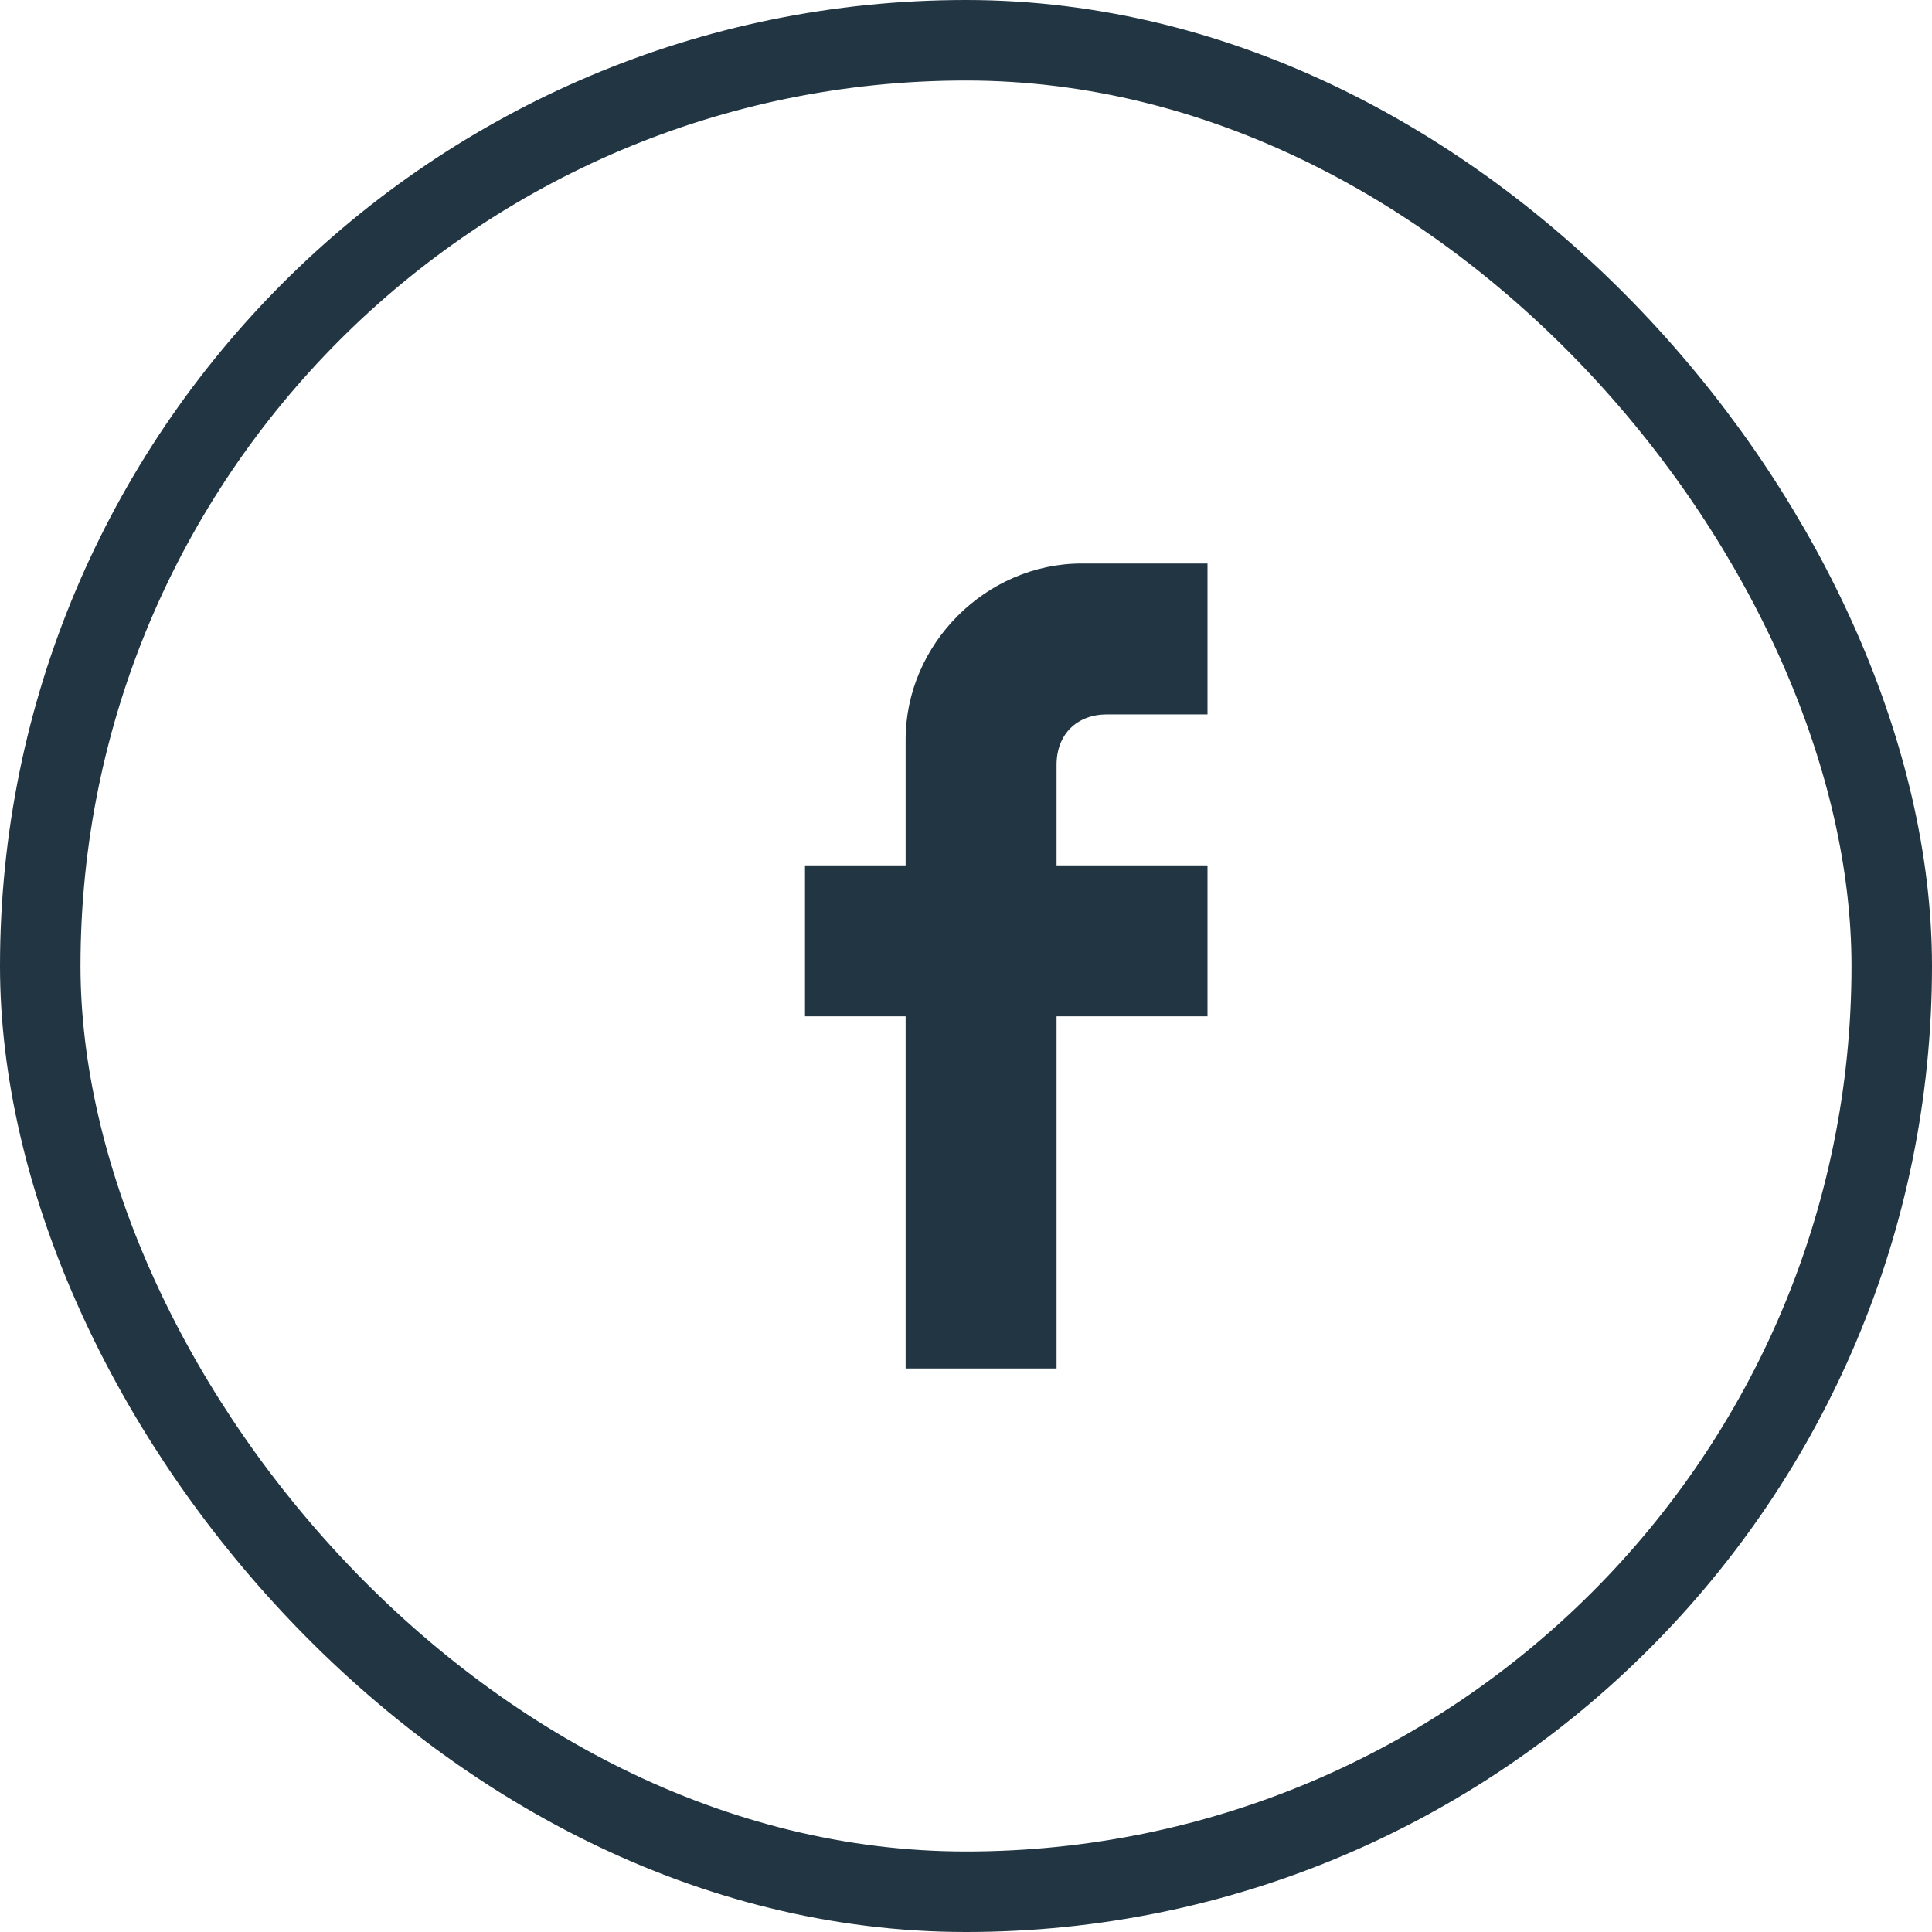
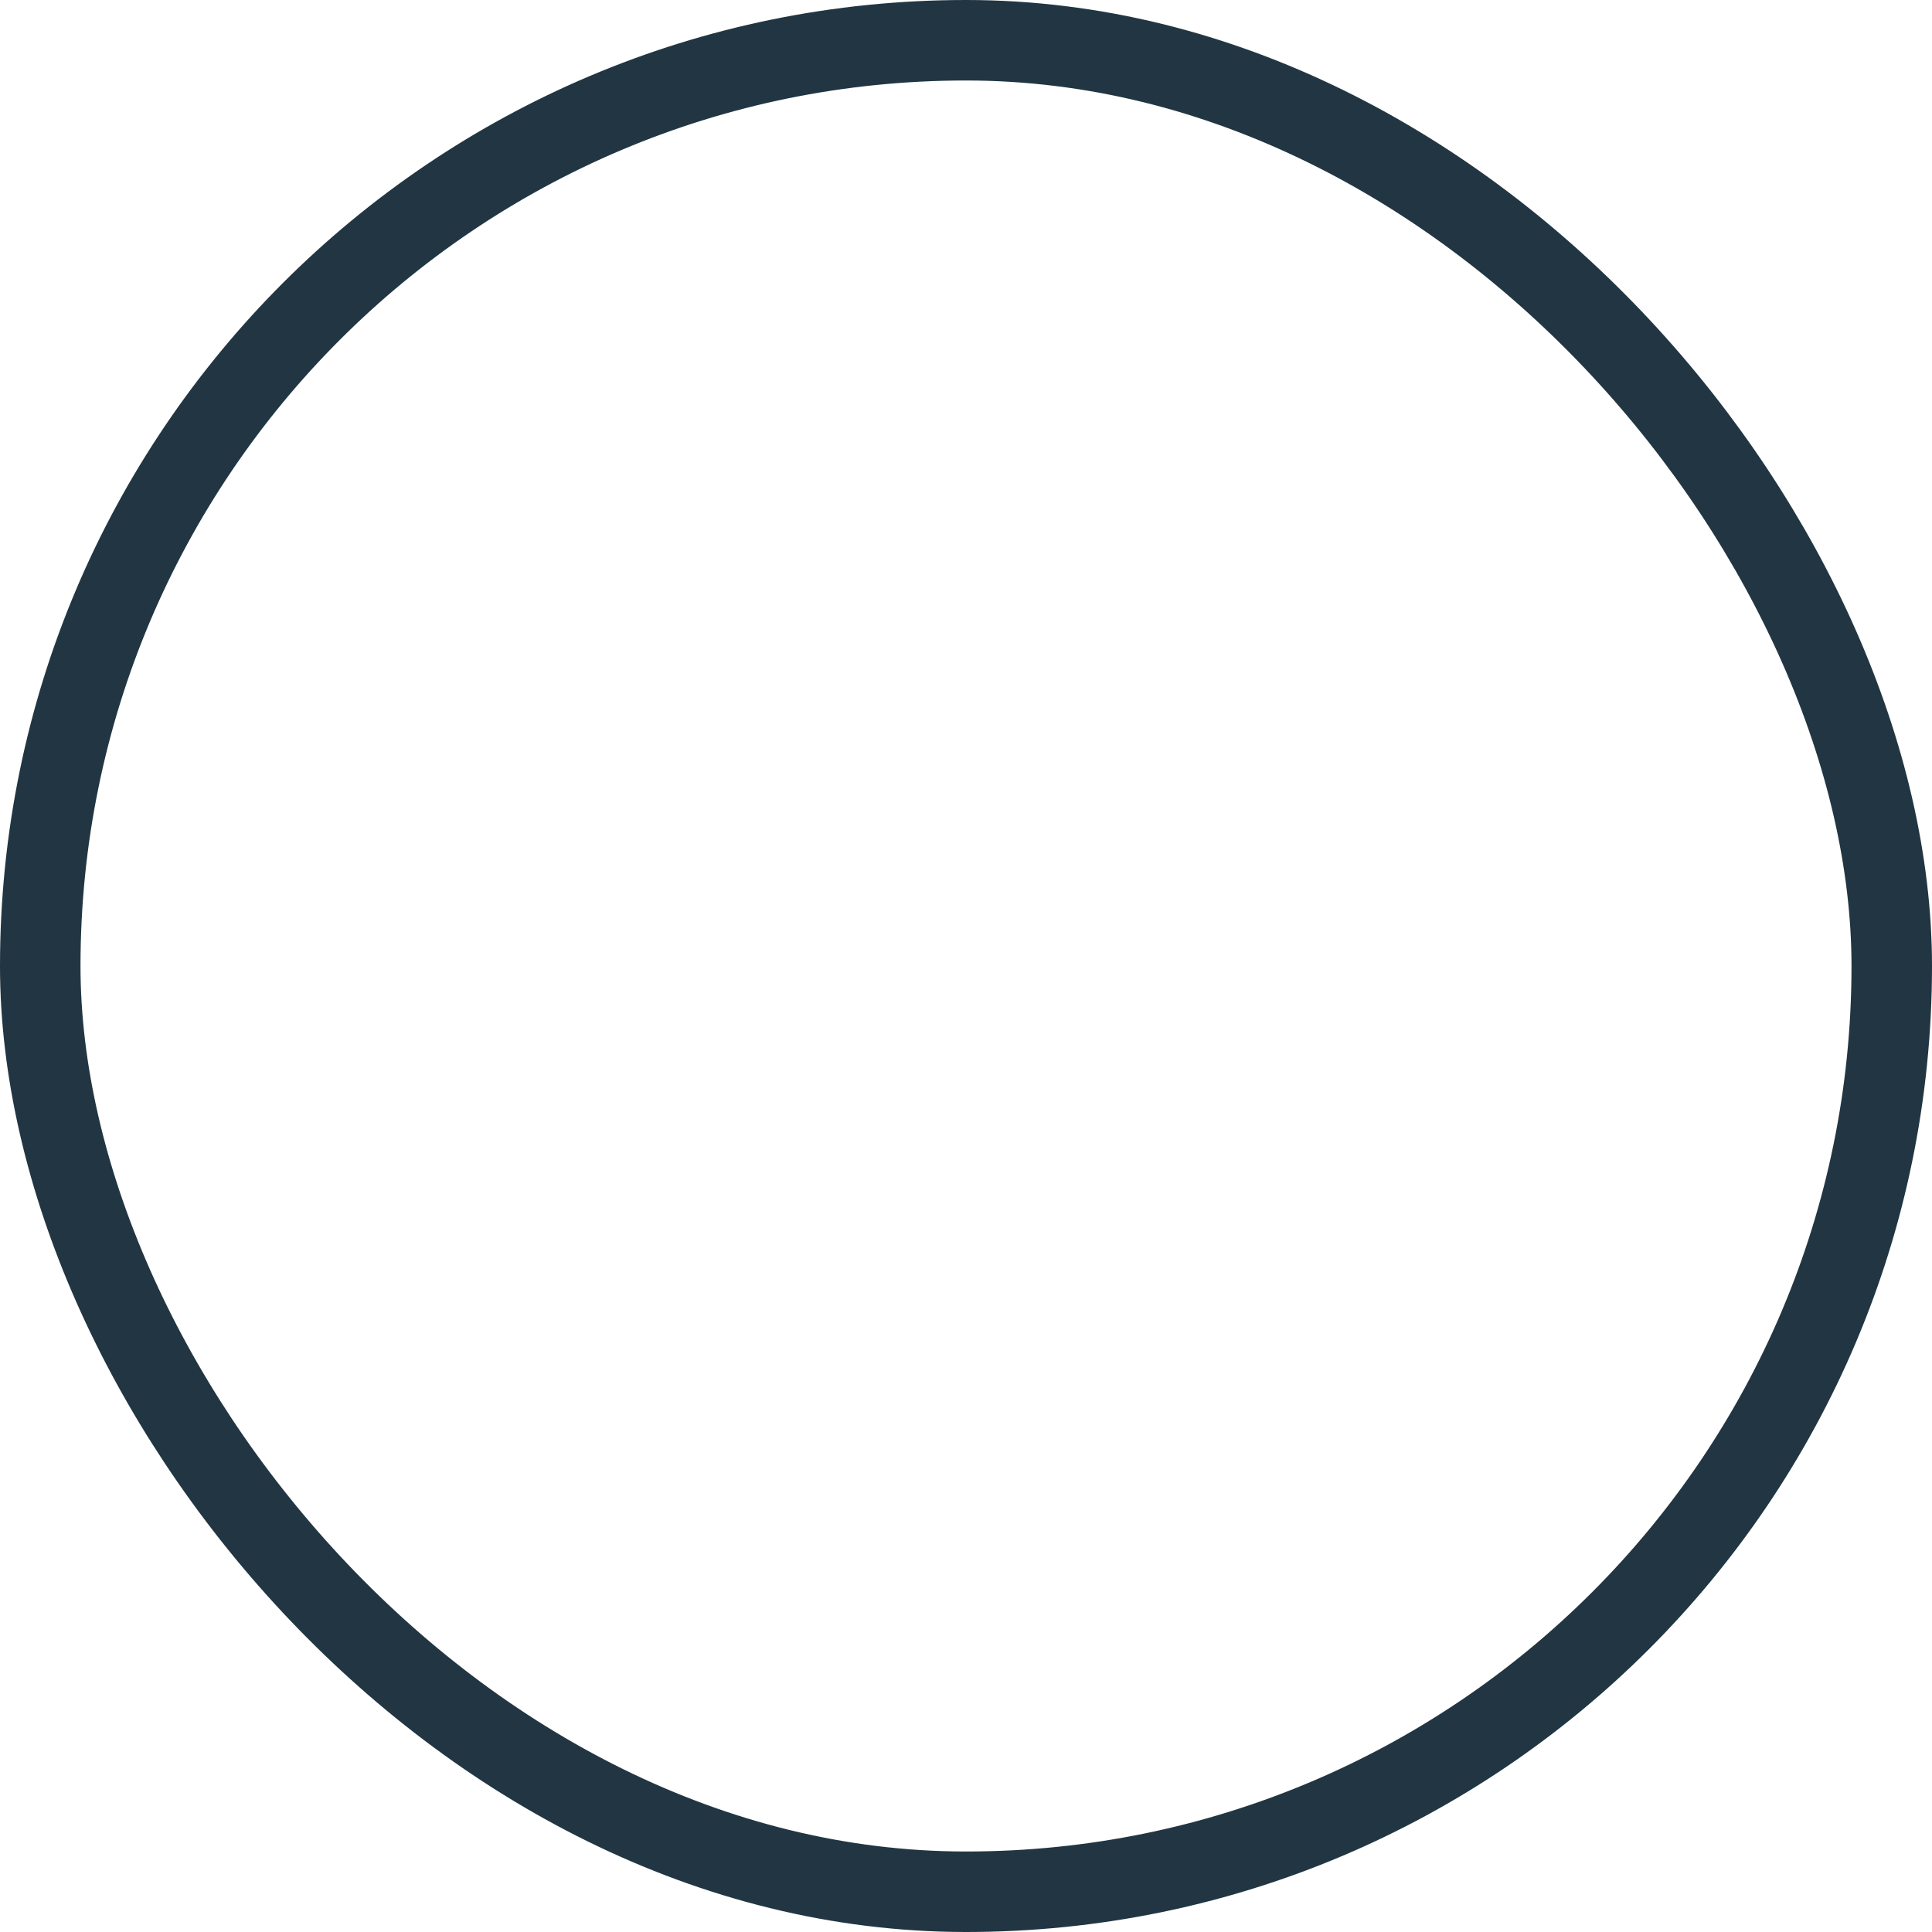
<svg xmlns="http://www.w3.org/2000/svg" width="24px" height="24px" viewBox="0 0 24 24" version="1.1">
  <title>Group 7</title>
  <desc>Created with Sketch.</desc>
  <g id="Page-1" stroke="none" stroke-width="1" fill="none" fill-rule="evenodd">
    <g id="Blog-3" transform="translate(-322, -665)">
      <g id="Group-7" transform="translate(322, 665)">
        <g id="post-facebook" transform="translate(10, 7)" fill="#213642" fill-rule="nonzero">
-           <path d="M5,0 L5,1.875 L3.75,1.875 C3.375,1.875 3.125,2.125 3.125,2.5 L3.125,3.75 L5,3.75 L5,5.625 L3.125,5.625 L3.125,10 L1.25,10 L1.25,5.625 L0,5.625 L0,3.75 L1.25,3.75 L1.25,2.188 C1.25,1 2.25,0 3.438,0 L5,0 Z" id="Shape" />
-         </g>
+           </g>
        <rect id="Rectangle-Copy-7" stroke="#213642" x="0.5" y="0.5" width="23" height="23" rx="11.5" />
      </g>
    </g>
  </g>
</svg>